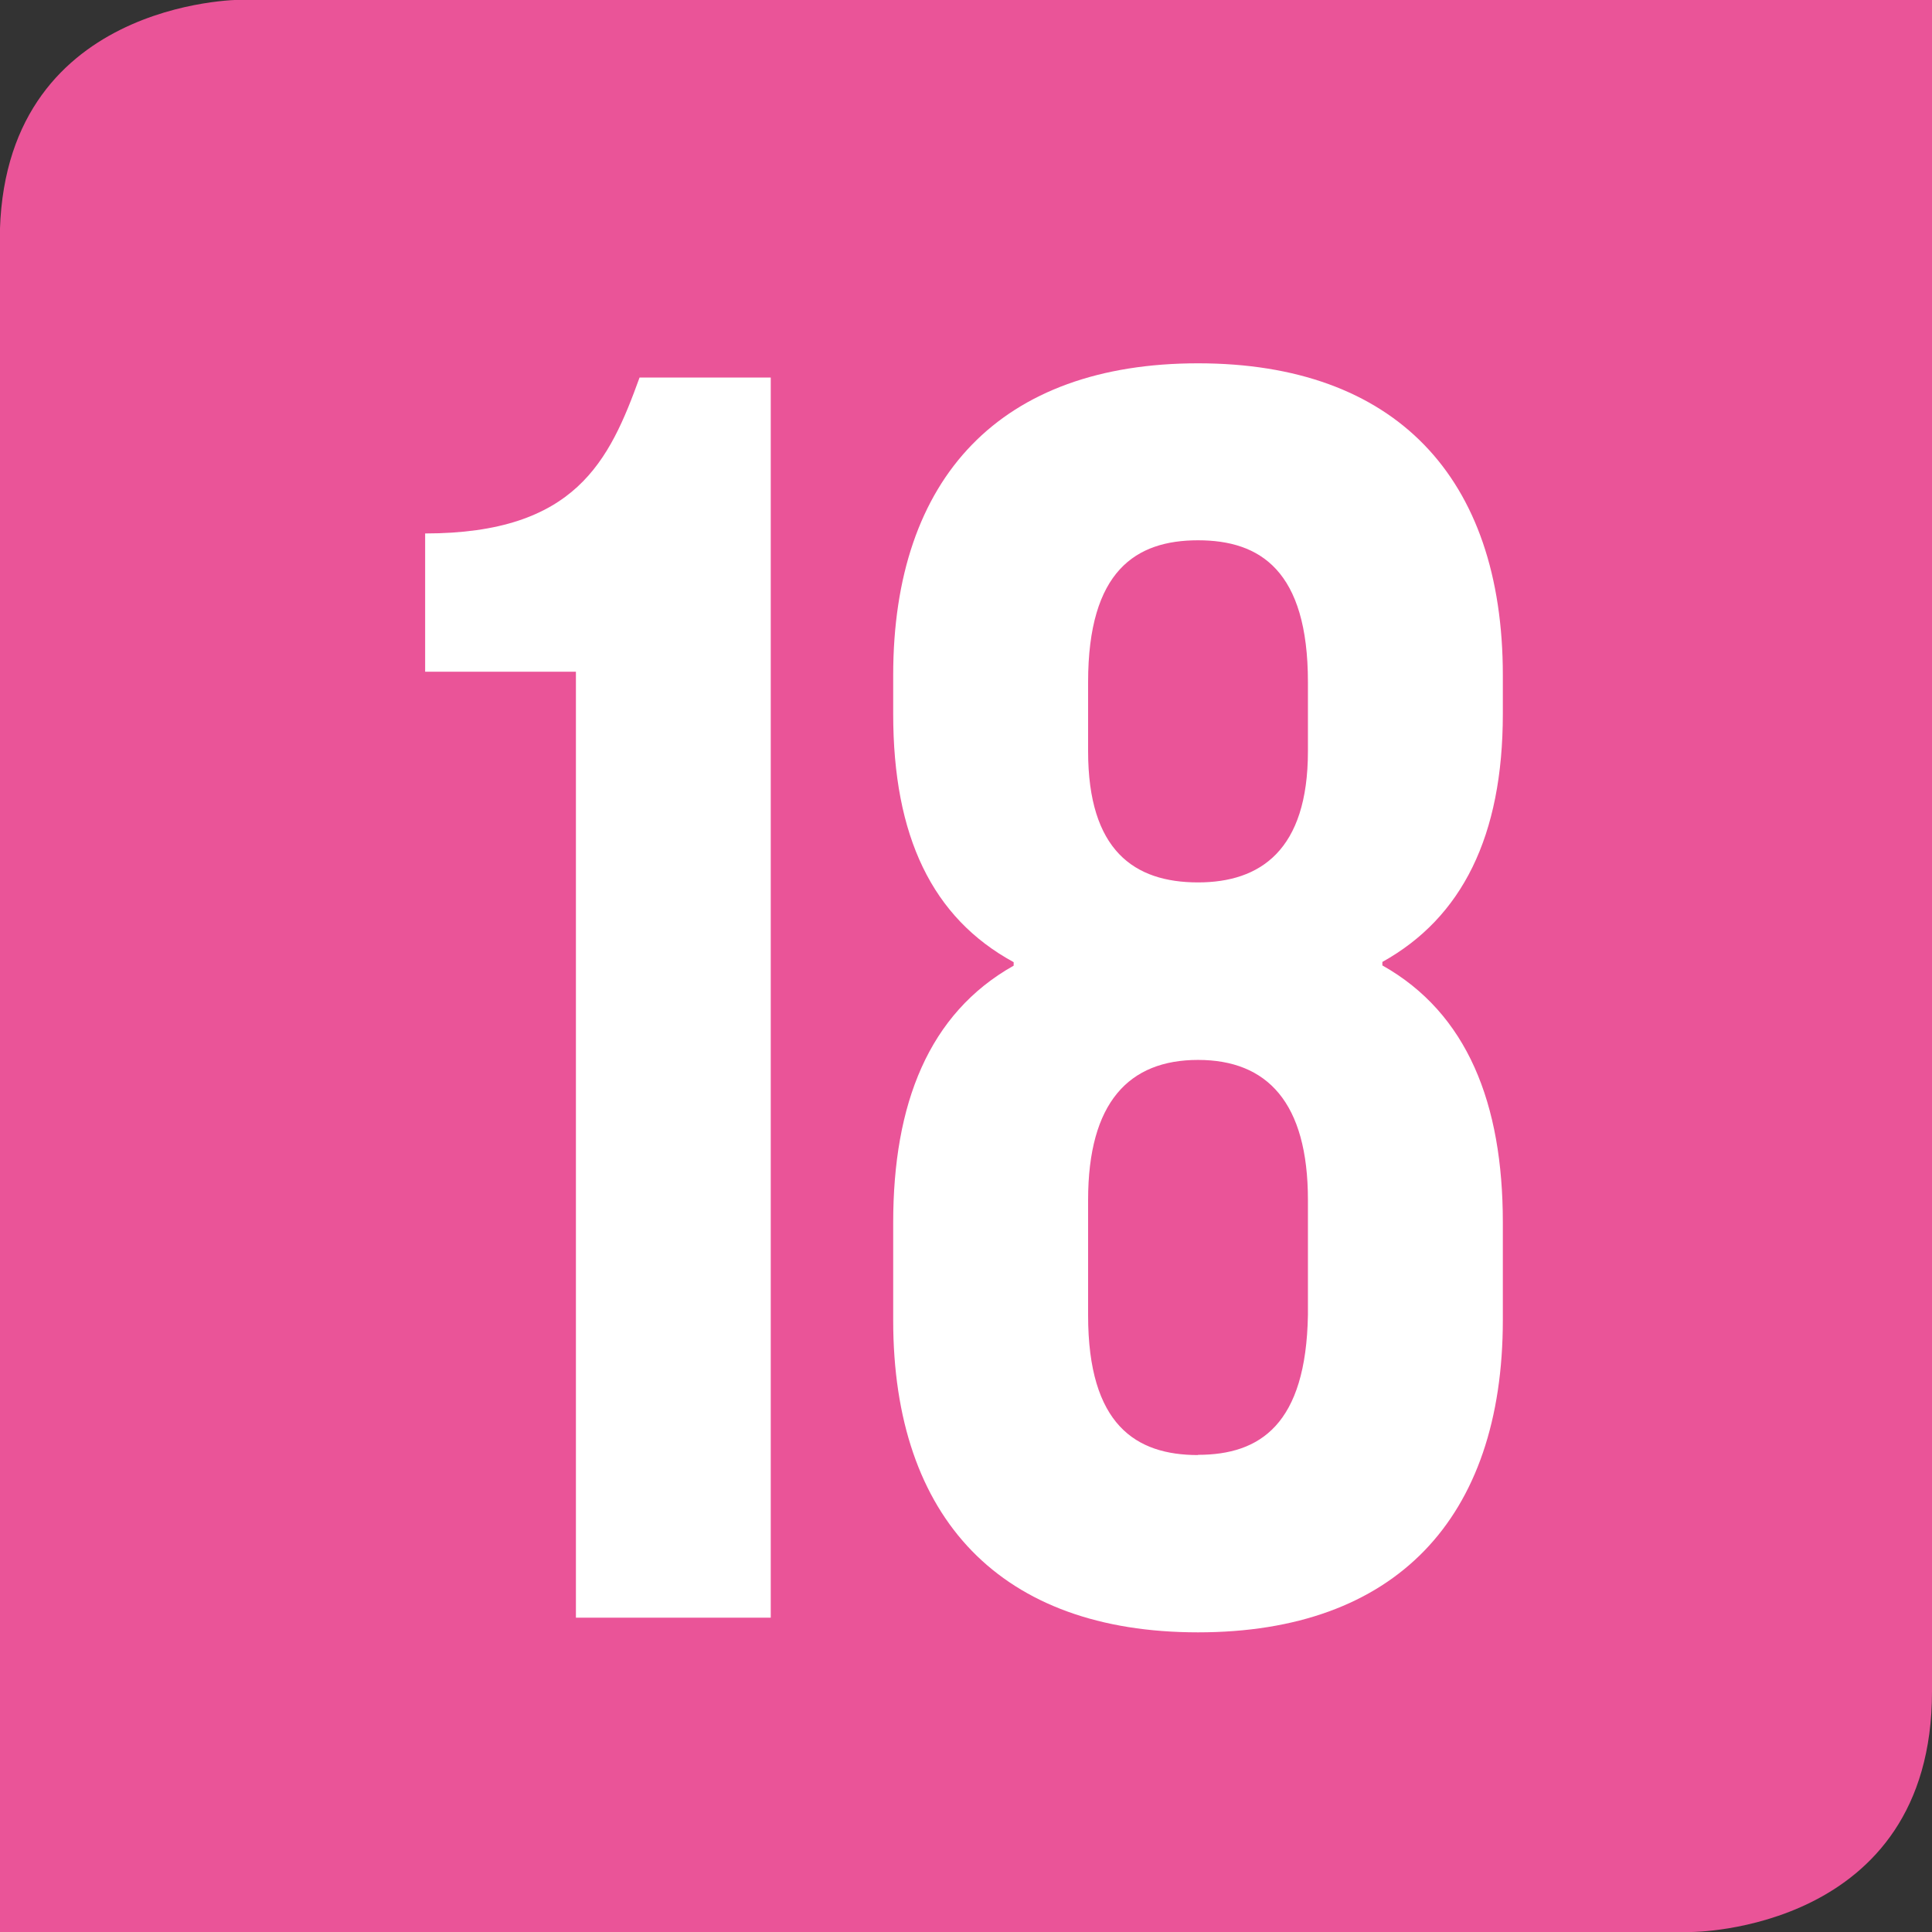
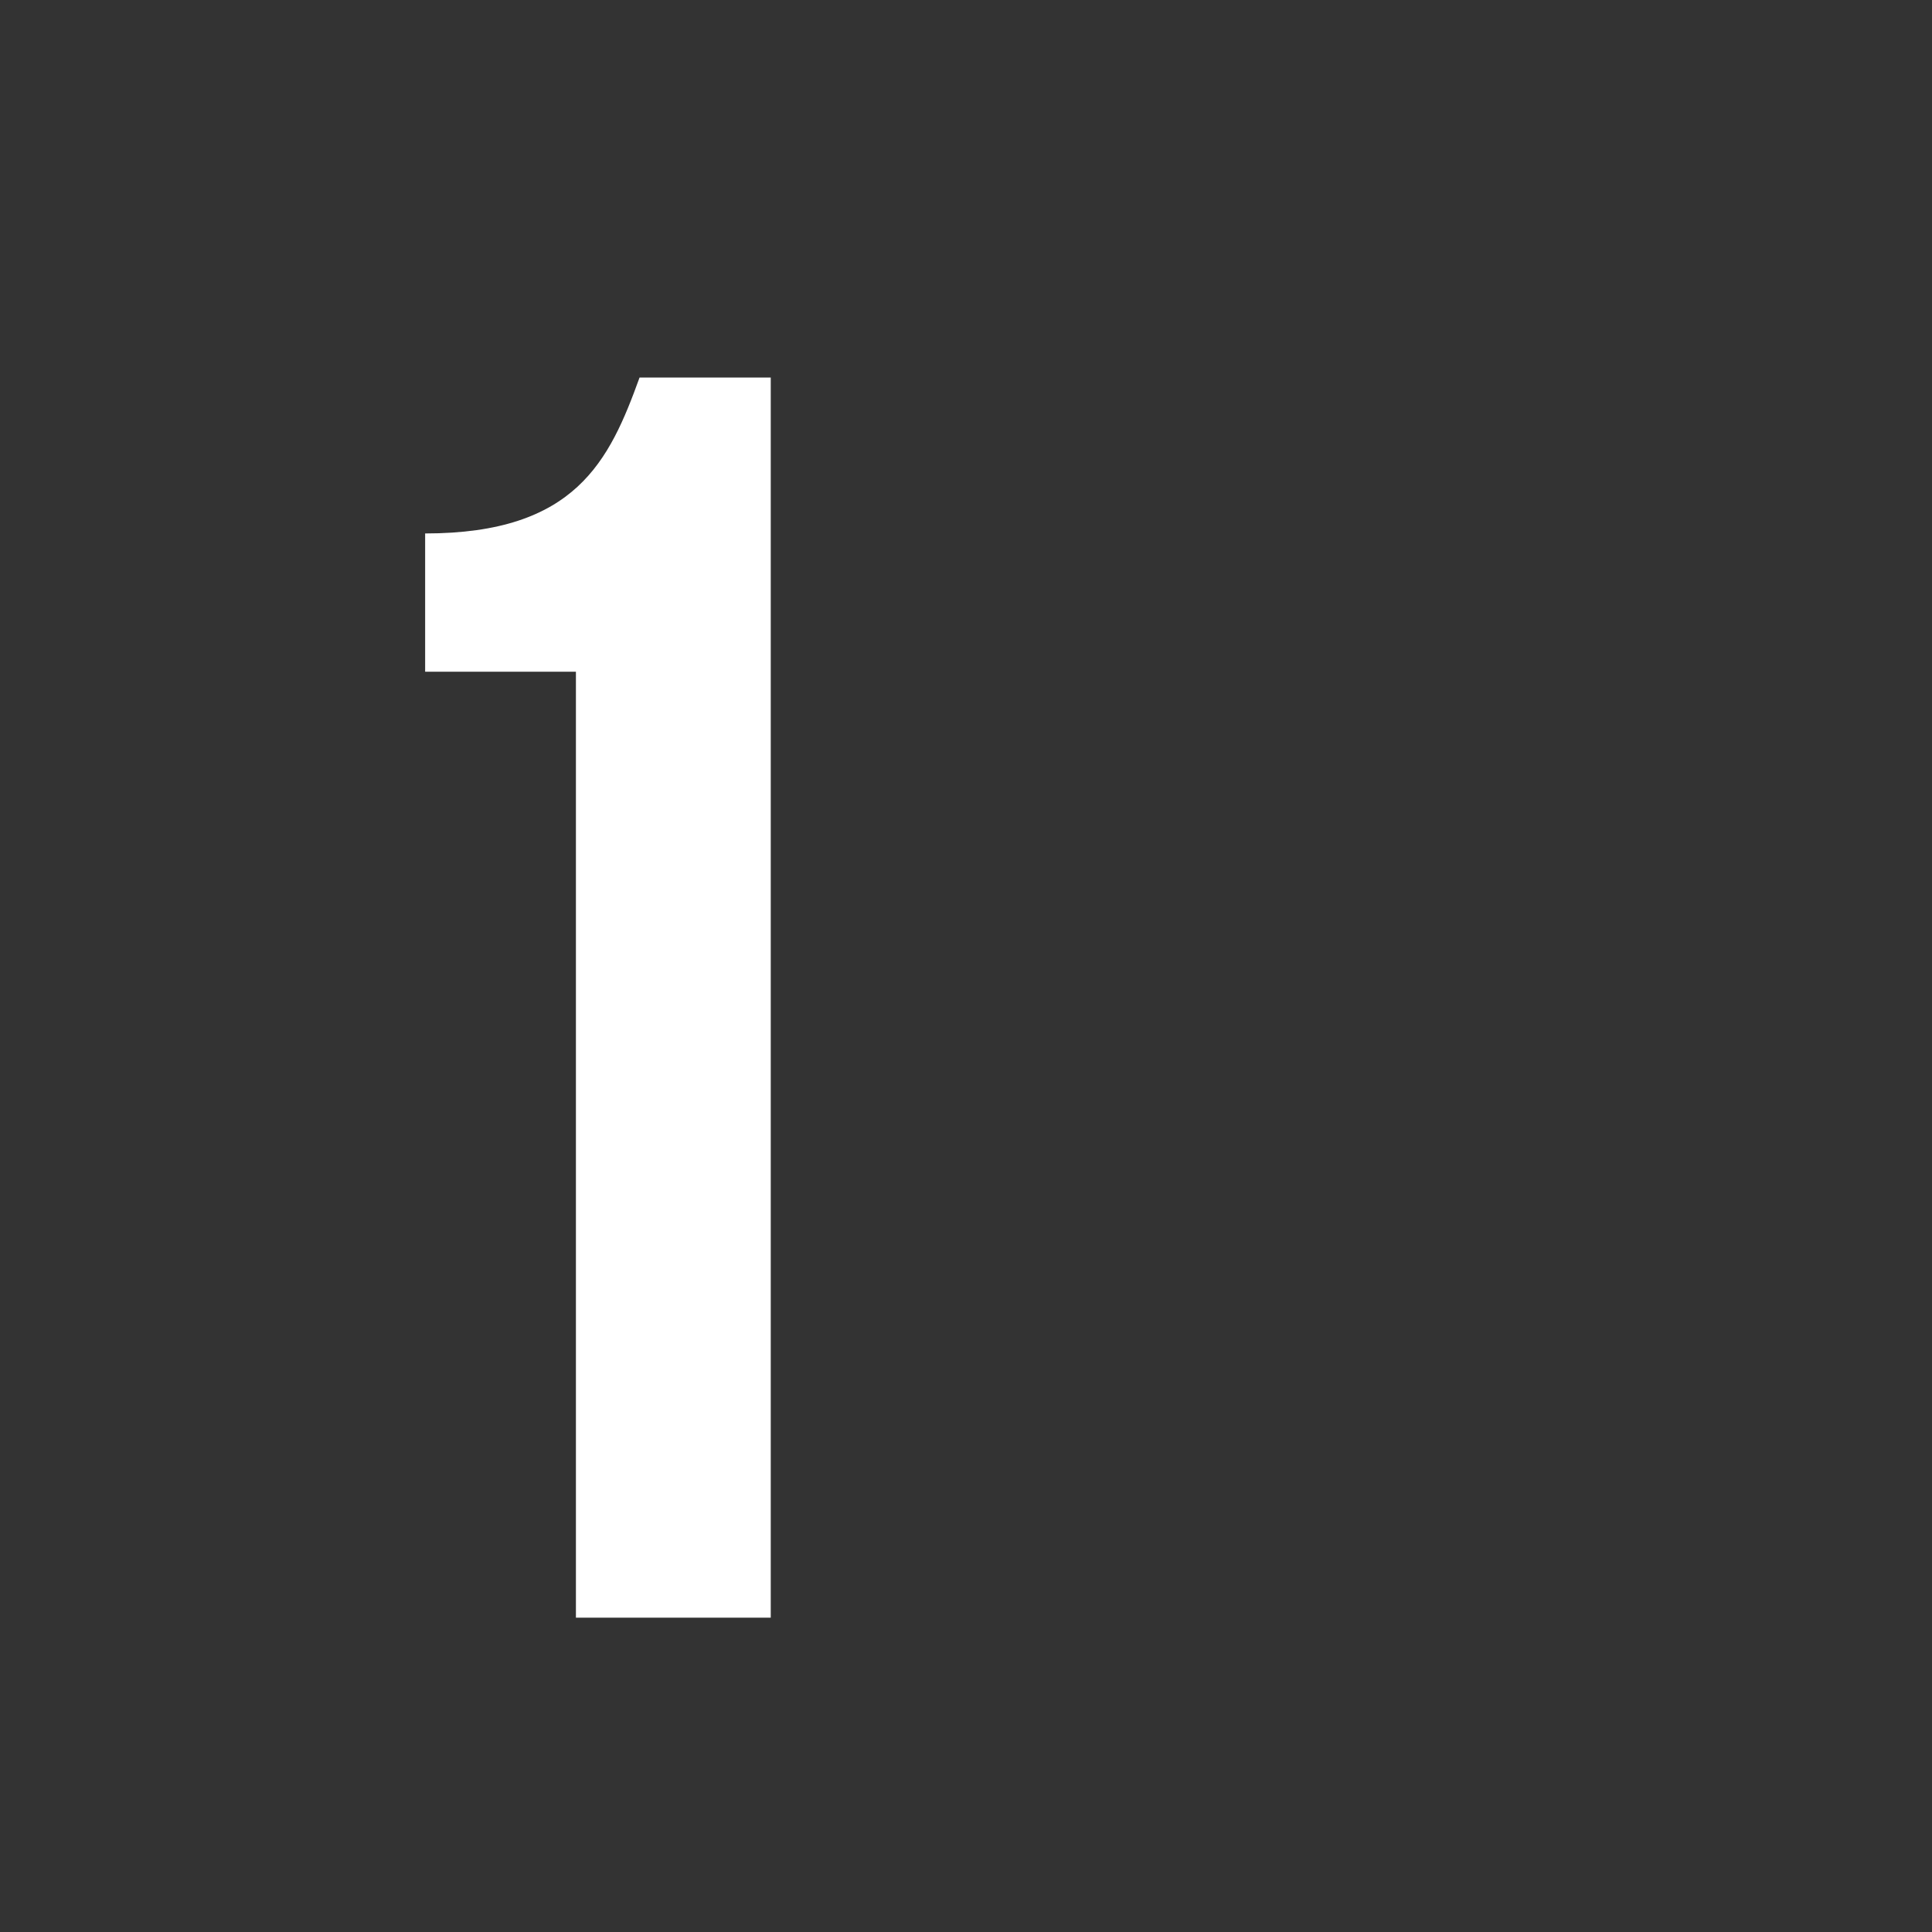
<svg xmlns="http://www.w3.org/2000/svg" id="Calque_1" data-name="Calque 1" viewBox="0 0 254.35 254.35">
  <rect x="0" y="0" width="254.35" height="254.35" fill="#333333" stroke="none" />
  <defs>
    <style>.cls-1{fill:#ea5498;}.cls-2{fill:#fff;}</style>
  </defs>
-   <path class="cls-1" d="M31.69,0S0,0,0,31.69V254.38H222.69s31.69,0,31.69-31.66V0" transform="translate(-0.03 -0.03)" />
-   <path class="cls-2" d="M157.75,214.93c-25.9,0-40.13-14.93-40.13-41.07V161c0-15.64,4.66-27.54,15.86-33.84v-.46c-10.73-5.84-15.86-16.57-15.86-32.67V88.93c0-26.14,14.23-41.07,40.13-41.07s40.13,14.93,40.13,41.06V94c0,16.1-5.36,26.83-15.86,32.67v.46c11.2,6.3,15.86,18.2,15.86,33.84v12.83C197.88,200,183.69,214.93,157.75,214.93Zm-14.47-116c0,13.07,6.07,17.27,14.47,17.27,8.17,0,14.47-4.2,14.47-17.27v-9.1c0-14.7-6.3-18.67-14.47-18.67s-14.47,4-14.47,18.67Zm14.47,92.63c8.17,0,14.23-4,14.47-18.43V158c0-12.83-5.37-18.43-14.47-18.43s-14.47,5.6-14.47,18.43V173.2c0,14.43,6.3,18.39,14.47,18.39Z" transform="translate(-0.03 -0.03)" />
  <path class="cls-2" d="M56,70.26c19.83,0,24.26-9.57,28.23-20.53h17.27V213H75.85V88.46H56Z" transform="translate(-0.03 -0.03)" />
</svg>